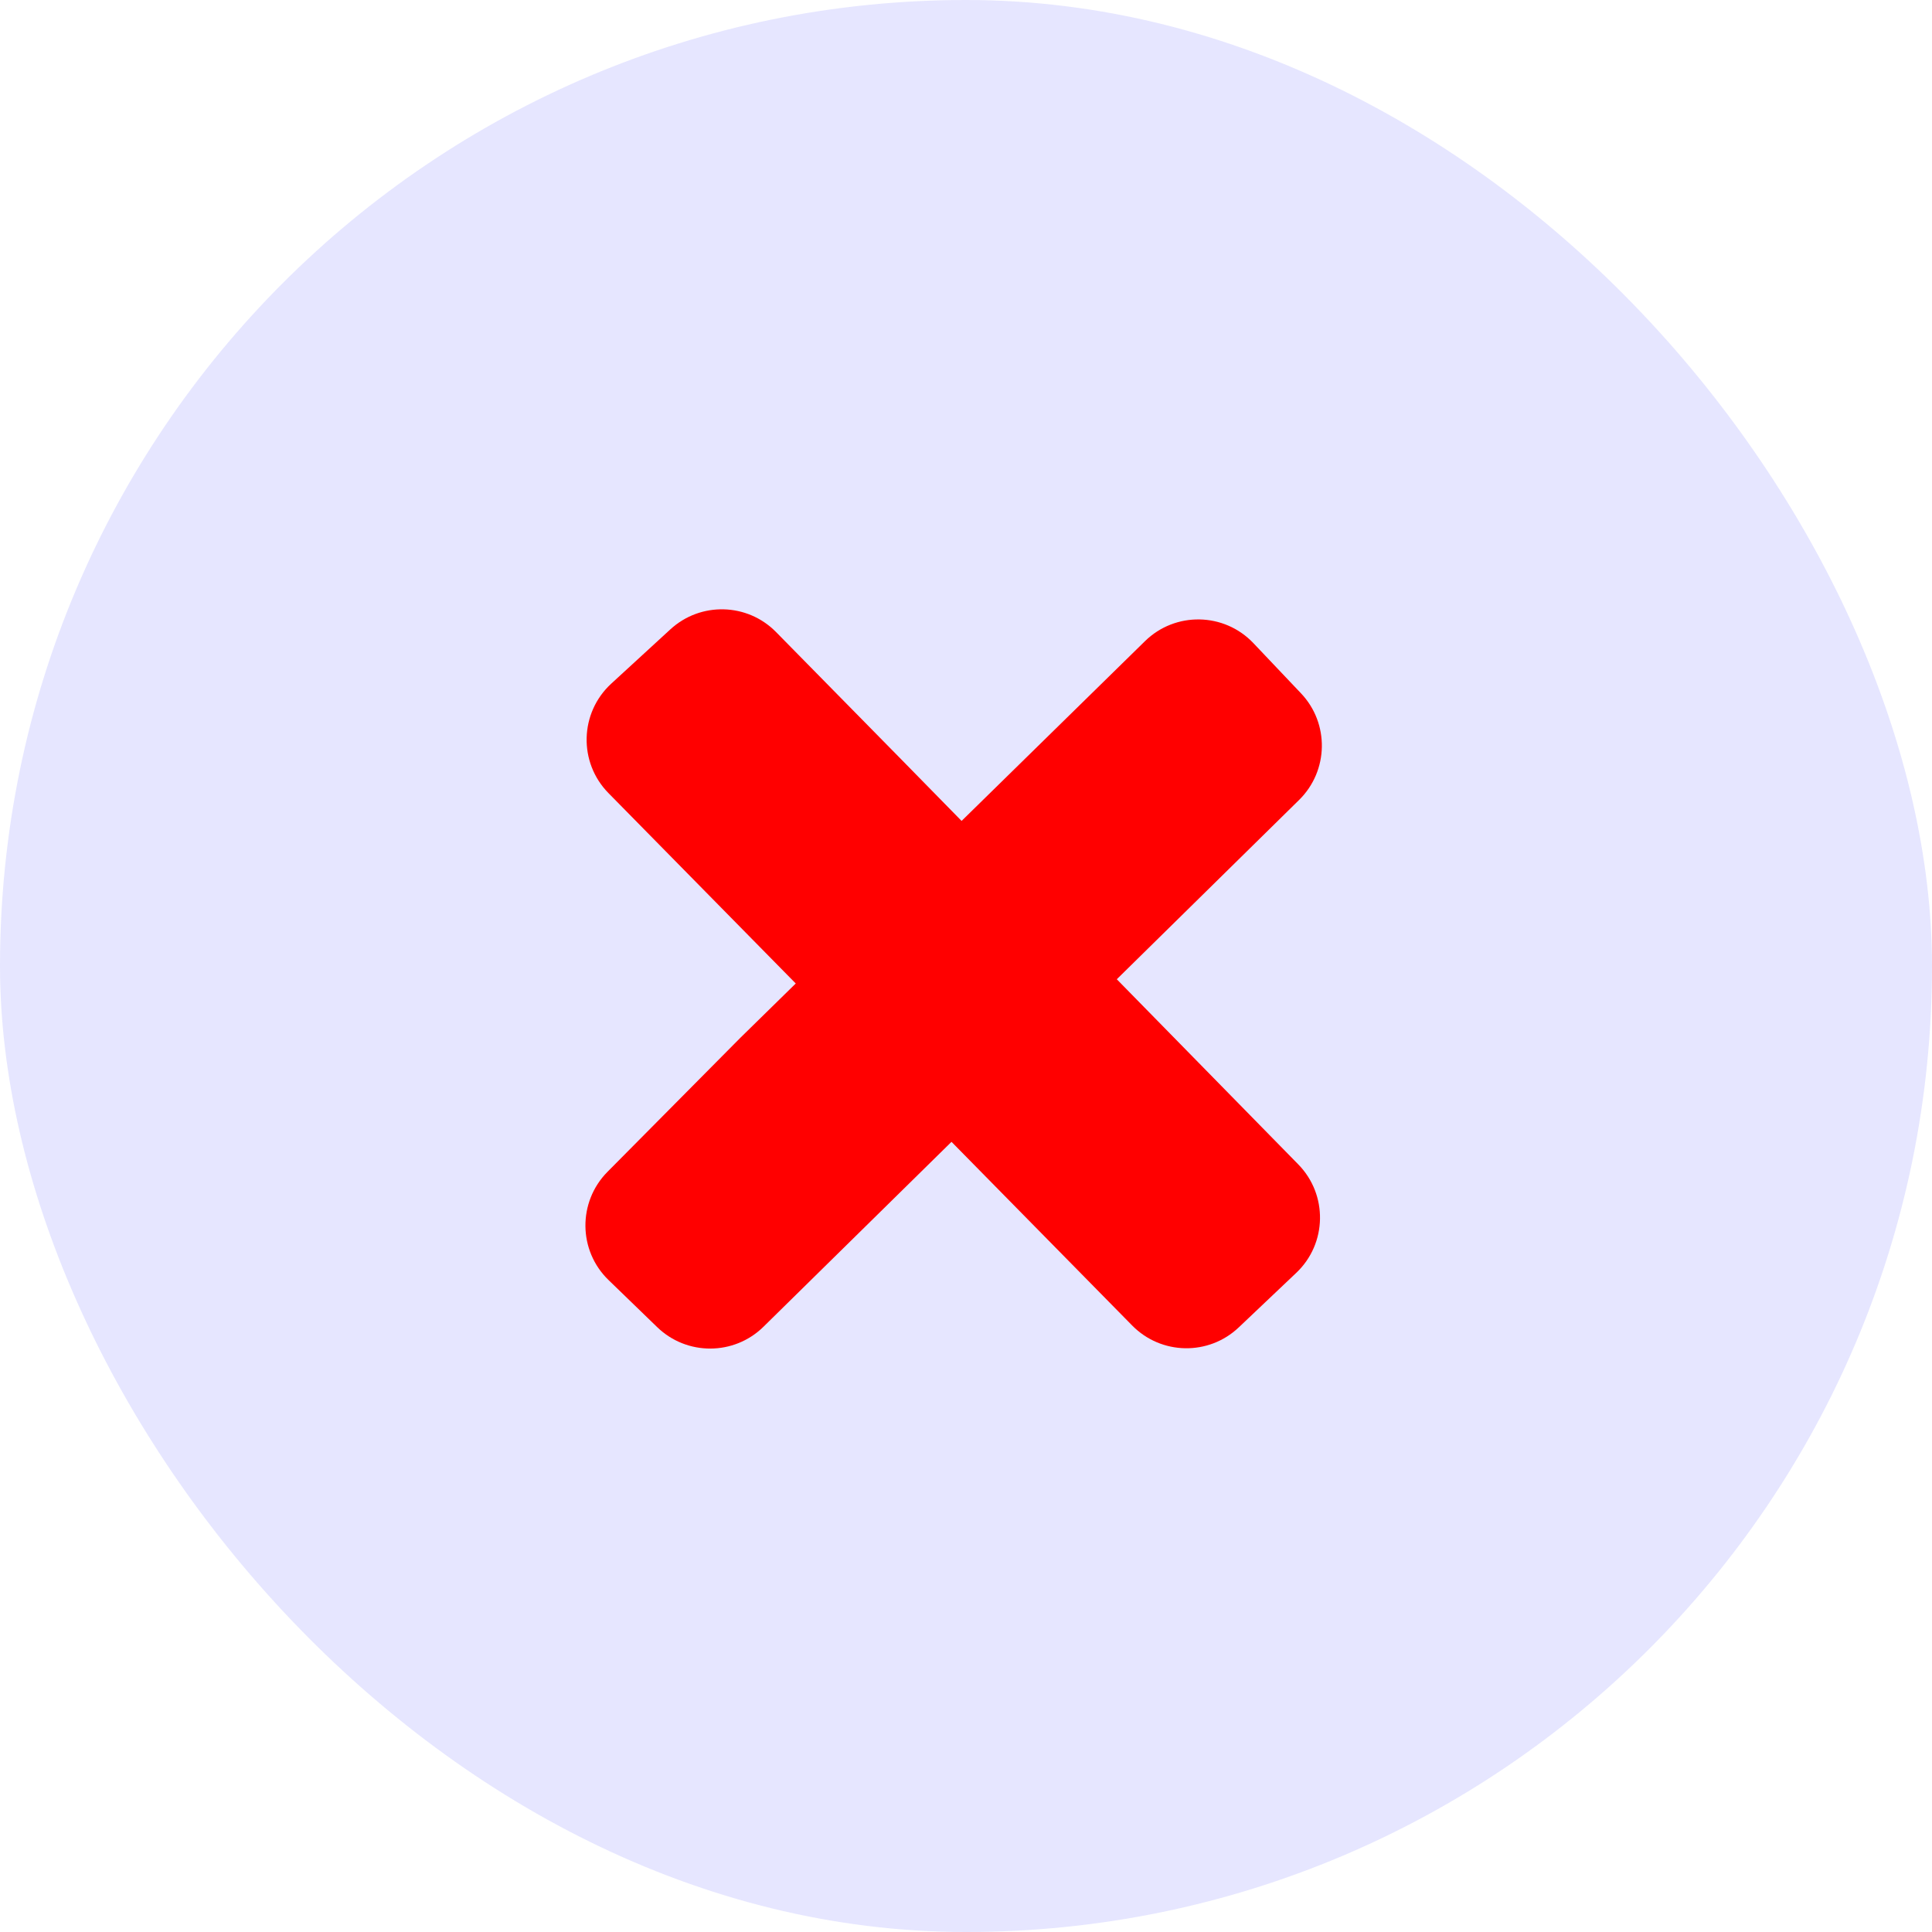
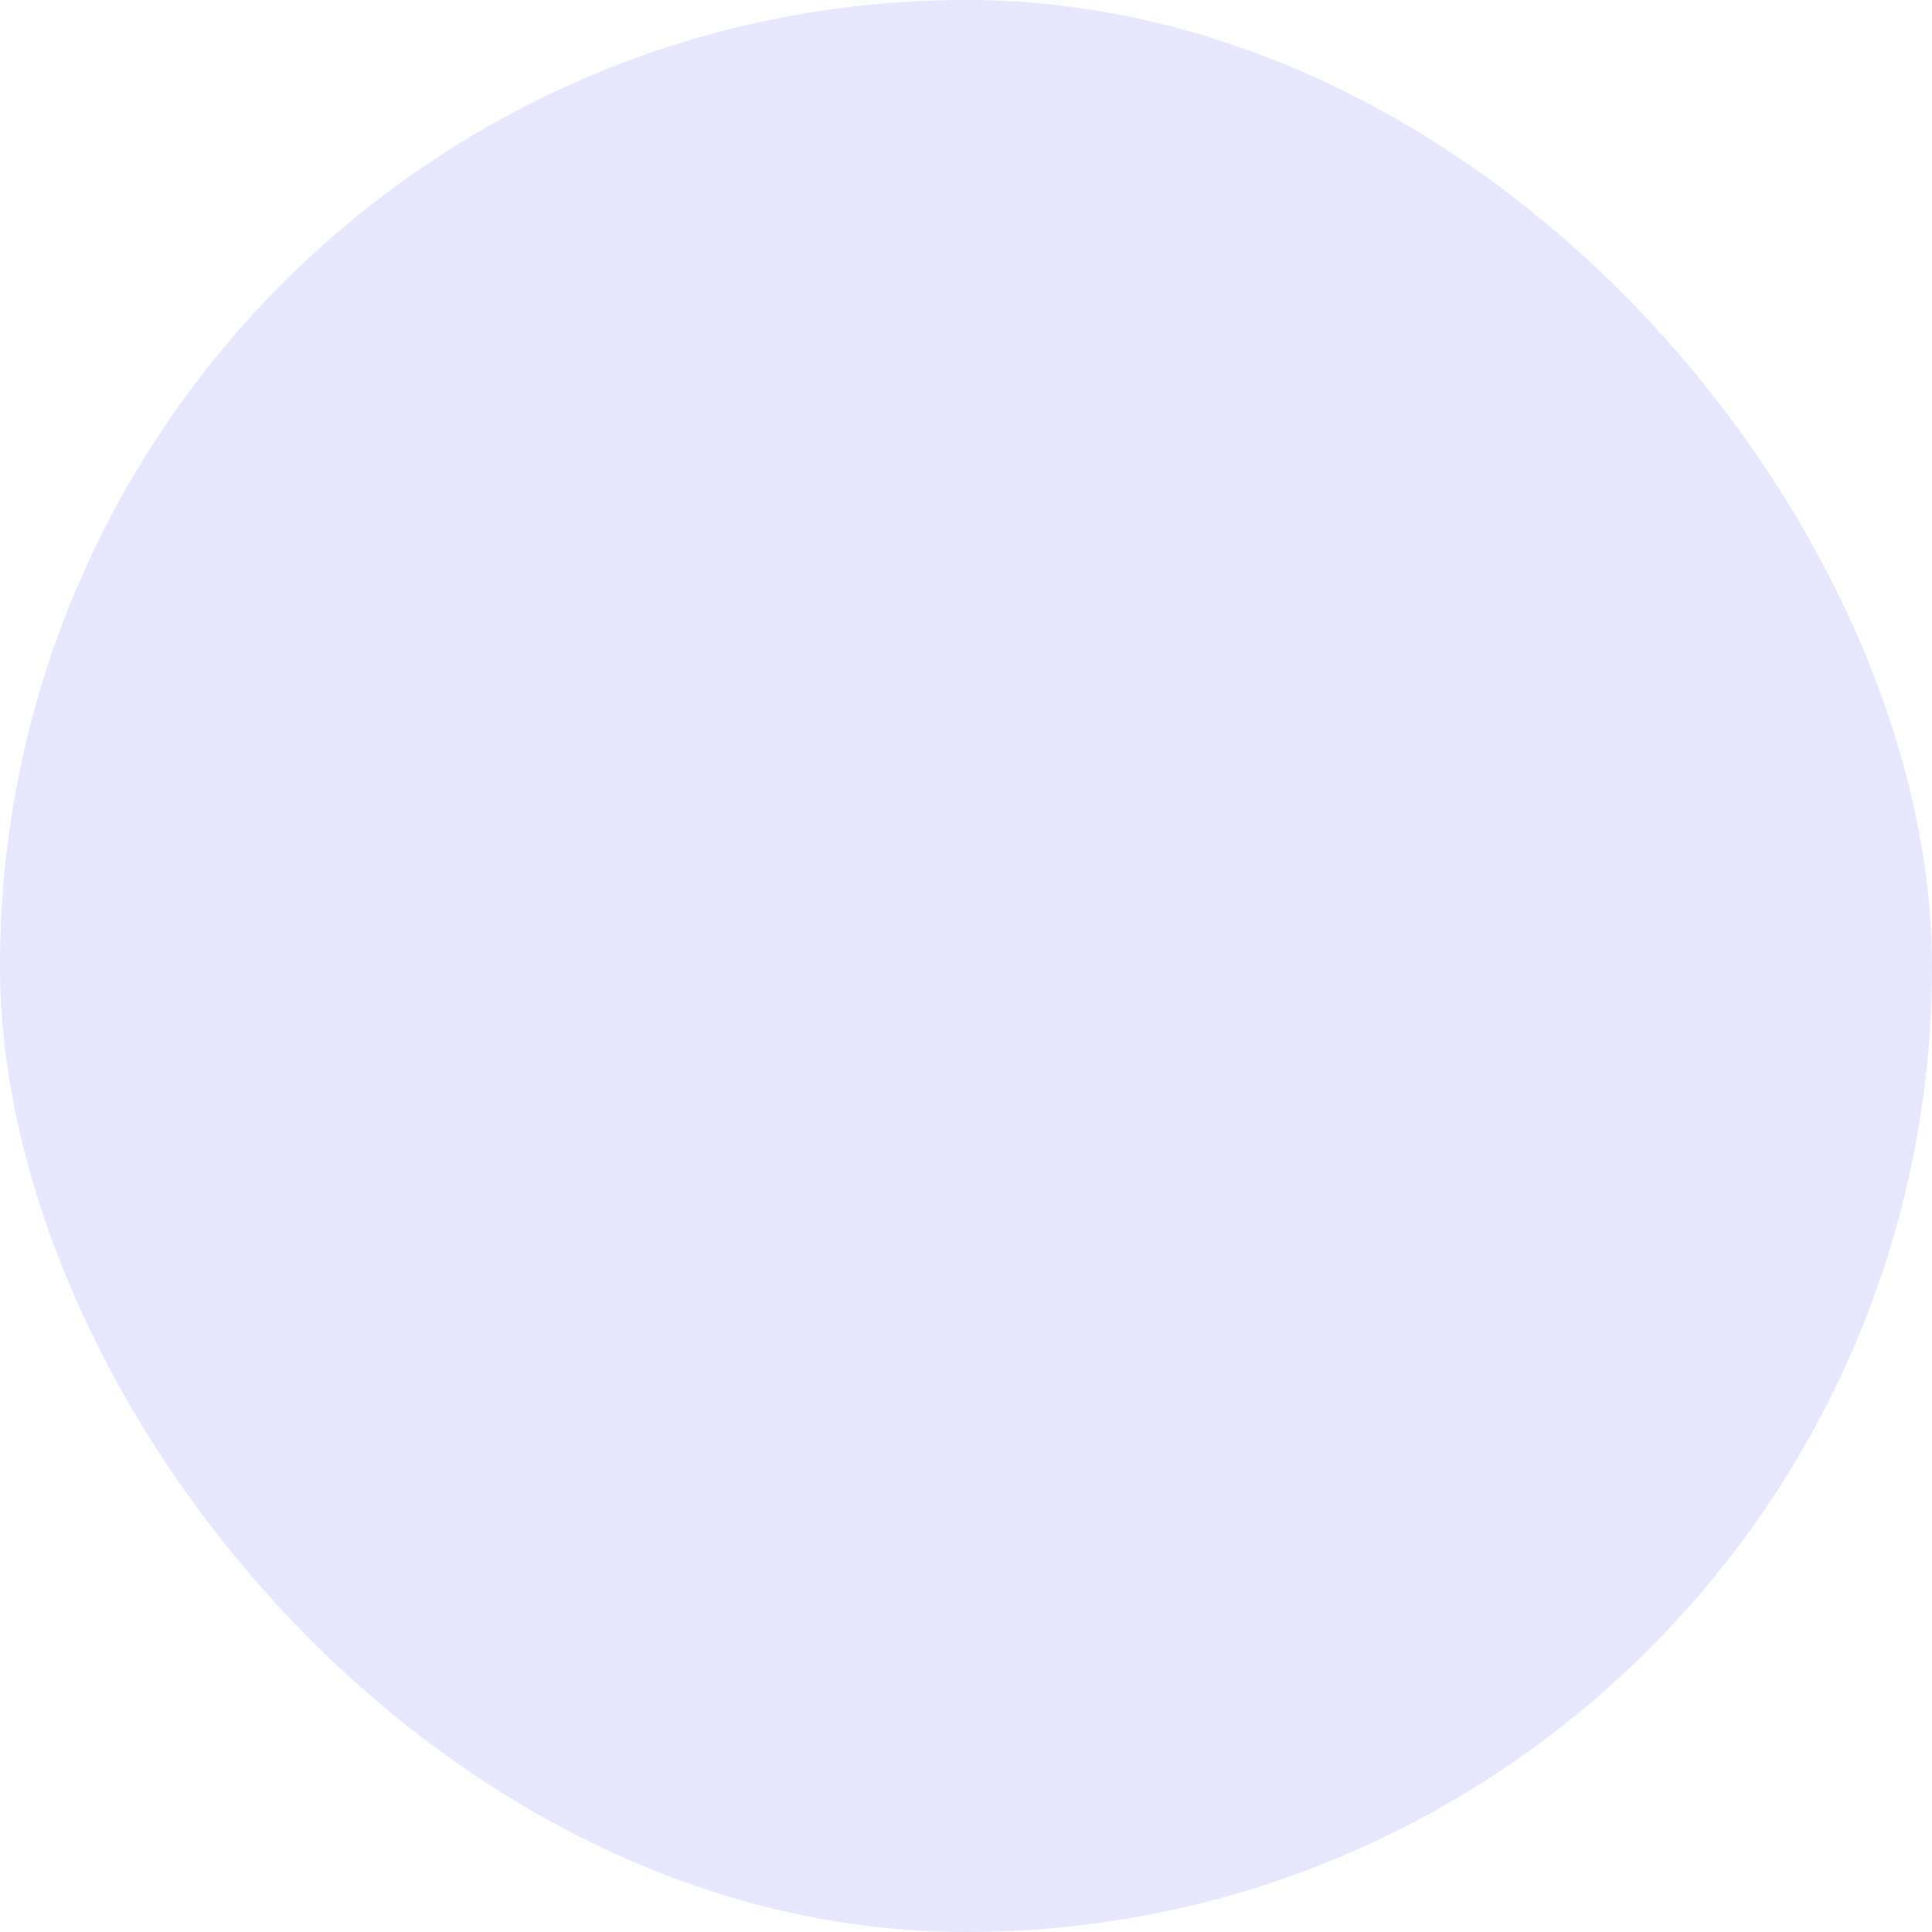
<svg xmlns="http://www.w3.org/2000/svg" width="30" height="30" viewBox="0 0 30 30" fill="none">
  <rect width="30" height="30" rx="15" fill="#E6E6FF" />
-   <path d="M9.433 18.196L11.495 16.116L17.779 9.956C18.25 9.494 19.009 9.508 19.463 9.987L20.201 10.765C20.645 11.232 20.632 11.969 20.173 12.421L11.856 20.601C11.399 21.051 10.666 21.054 10.205 20.608L9.45 19.877C8.977 19.42 8.97 18.664 9.433 18.196Z" fill="#FF0000" />
-   <path d="M12.051 9.815L13.999 11.796L20.159 18.08C20.621 18.551 20.608 19.31 20.129 19.764L19.236 20.611C18.769 21.055 18.032 21.042 17.58 20.582L9.448 12.315C8.98 11.839 8.999 11.069 9.491 10.616L10.409 9.773C10.878 9.342 11.604 9.36 12.051 9.815Z" fill="#FF0000" />
</svg>